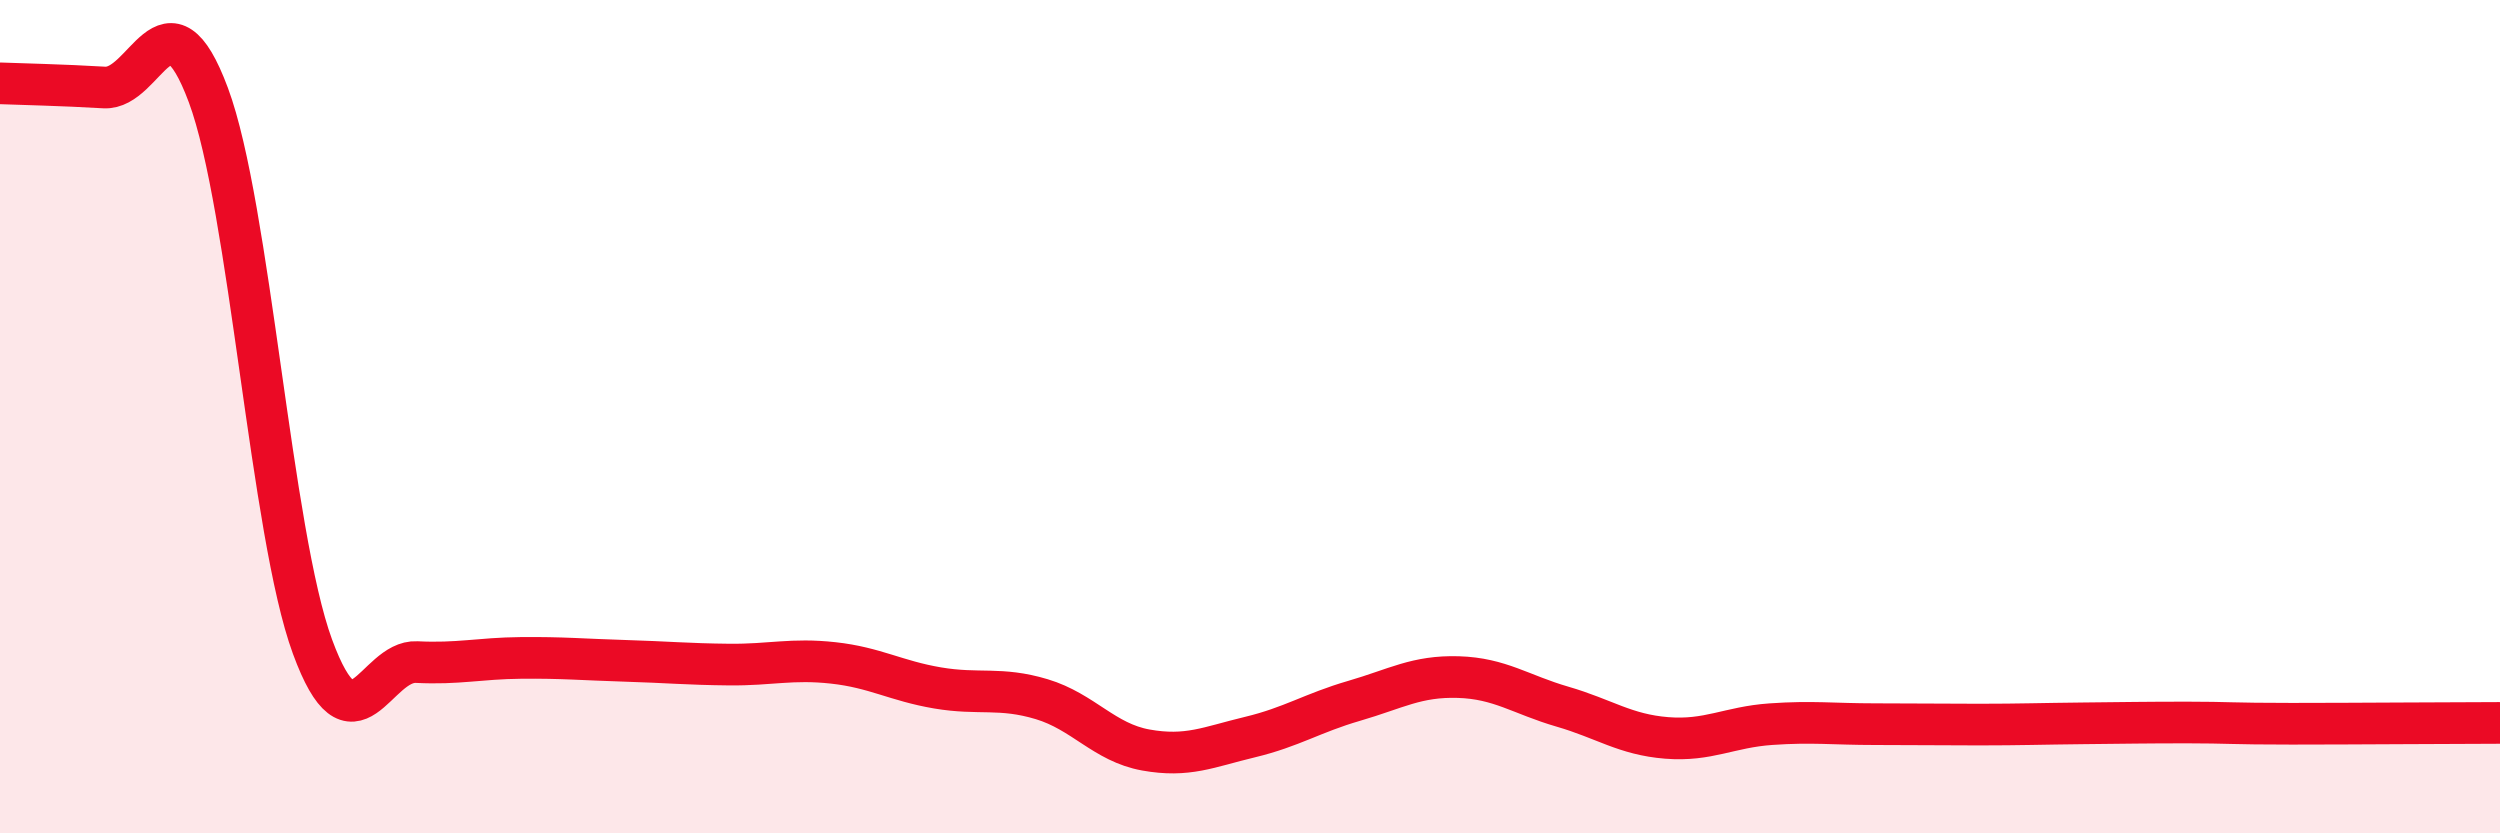
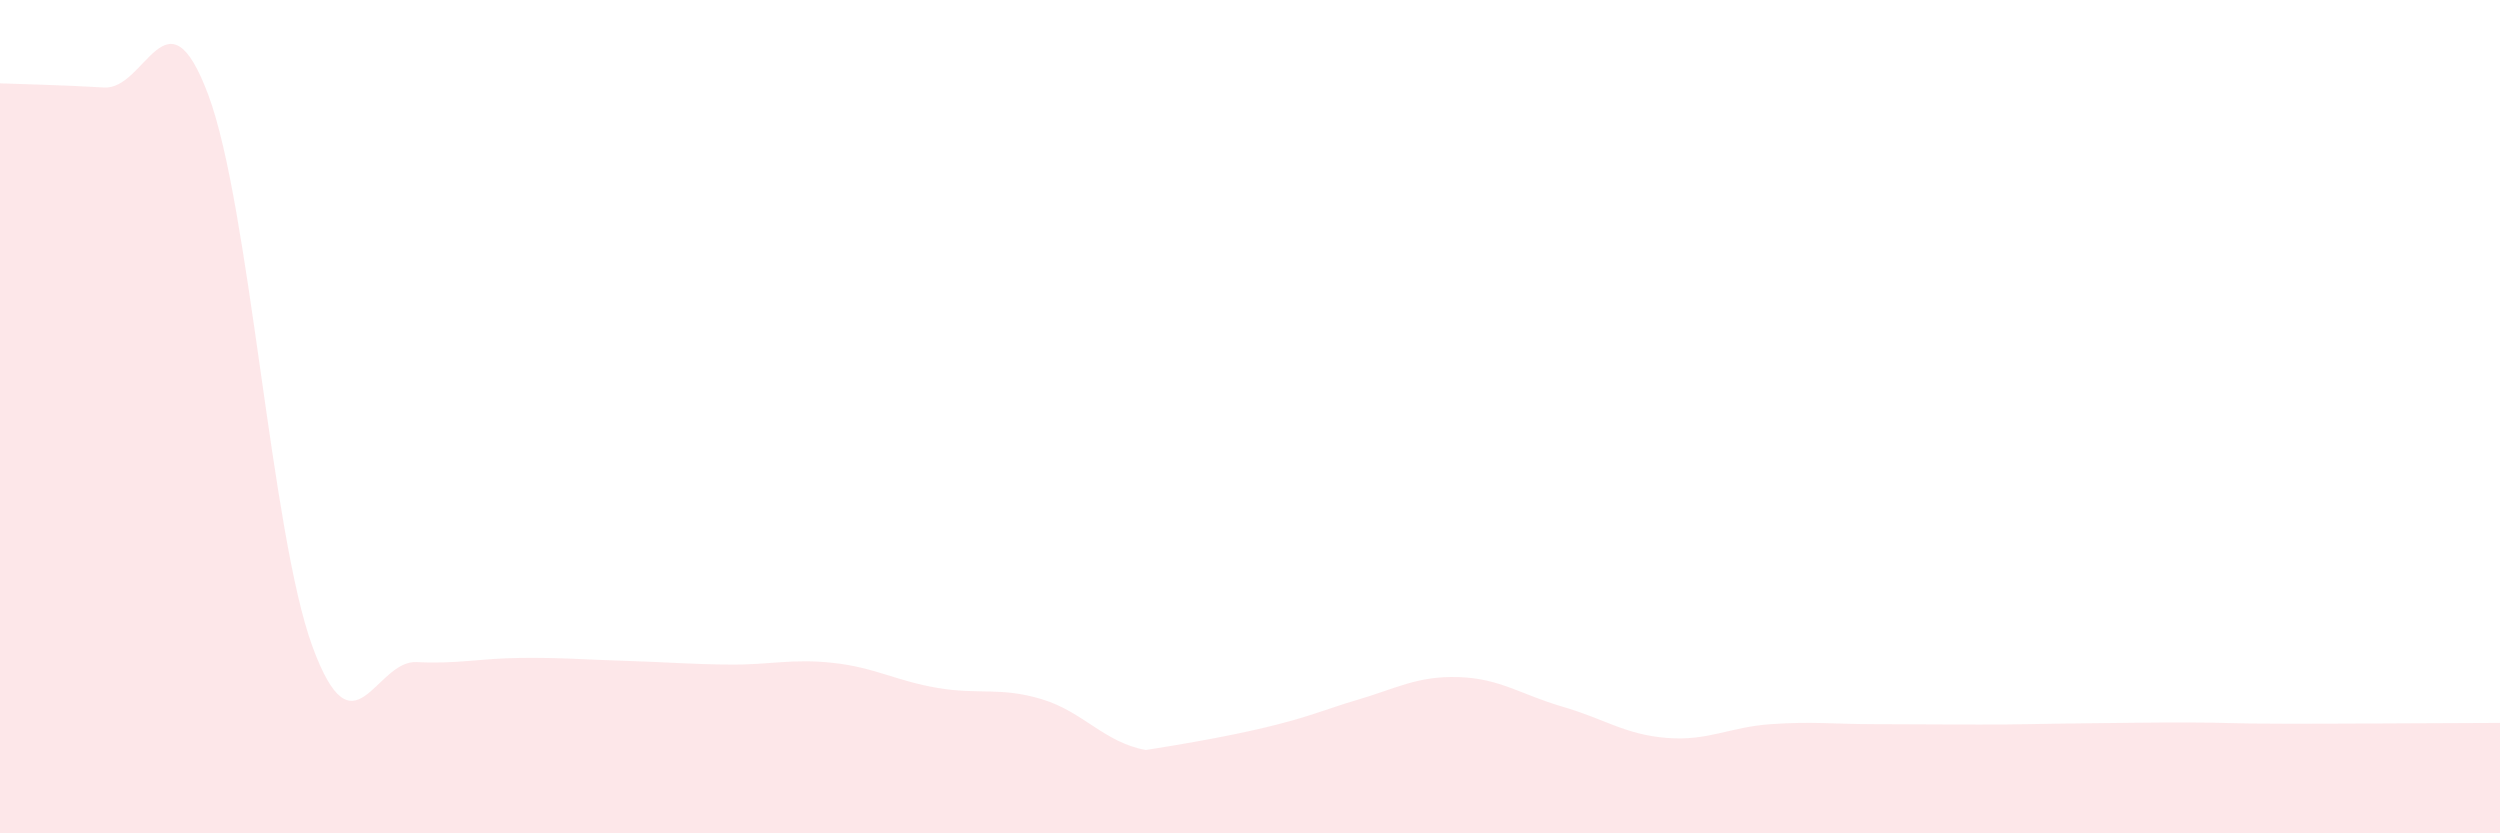
<svg xmlns="http://www.w3.org/2000/svg" width="60" height="20" viewBox="0 0 60 20">
-   <path d="M 0,2 C 0.5,2.02 1.5,2.04 2.5,2.1 C 3.5,2.16 4,-0.4 5,2.28 C 6,4.96 6.5,12.8 7.5,15.52 C 8.5,18.24 9,15.84 10,15.89 C 11,15.94 11.5,15.8 12.5,15.79 C 13.5,15.78 14,15.83 15,15.86 C 16,15.89 16.5,15.94 17.5,15.95 C 18.5,15.96 19,15.8 20,15.91 C 21,16.02 21.5,16.34 22.5,16.51 C 23.5,16.68 24,16.48 25,16.78 C 26,17.08 26.5,17.82 27.5,18 C 28.5,18.18 29,17.93 30,17.69 C 31,17.45 31.5,17.11 32.5,16.82 C 33.5,16.53 34,16.22 35,16.25 C 36,16.28 36.5,16.67 37.5,16.96 C 38.5,17.25 39,17.63 40,17.71 C 41,17.79 41.5,17.45 42.5,17.38 C 43.5,17.31 44,17.38 45,17.38 C 46,17.38 46.5,17.39 47.5,17.39 C 48.5,17.39 49,17.37 50,17.36 C 51,17.35 51.5,17.34 52.5,17.34 C 53.5,17.34 53.5,17.37 55,17.37 C 56.5,17.37 59,17.35 60,17.35L60 20L0 20Z" fill="#EB0A25" opacity="0.1" stroke-linecap="round" stroke-linejoin="round" />
-   <path d="M 0,2 C 0.5,2.02 1.5,2.04 2.5,2.1 C 3.5,2.16 4,-0.4 5,2.28 C 6,4.96 6.5,12.8 7.5,15.52 C 8.5,18.24 9,15.84 10,15.89 C 11,15.94 11.5,15.8 12.5,15.79 C 13.5,15.78 14,15.83 15,15.86 C 16,15.89 16.5,15.94 17.5,15.95 C 18.5,15.96 19,15.8 20,15.91 C 21,16.02 21.5,16.34 22.5,16.51 C 23.5,16.68 24,16.48 25,16.78 C 26,17.08 26.5,17.82 27.5,18 C 28.5,18.18 29,17.93 30,17.69 C 31,17.45 31.5,17.11 32.5,16.82 C 33.5,16.53 34,16.22 35,16.25 C 36,16.28 36.5,16.67 37.5,16.96 C 38.5,17.25 39,17.63 40,17.71 C 41,17.79 41.5,17.45 42.5,17.38 C 43.5,17.31 44,17.38 45,17.38 C 46,17.38 46.5,17.39 47.5,17.39 C 48.5,17.39 49,17.37 50,17.36 C 51,17.35 51.5,17.34 52.5,17.34 C 53.5,17.34 53.5,17.37 55,17.37 C 56.5,17.37 59,17.35 60,17.35" stroke="#EB0A25" stroke-width="1" fill="none" stroke-linecap="round" stroke-linejoin="round" />
+   <path d="M 0,2 C 0.5,2.02 1.5,2.04 2.5,2.1 C 3.5,2.16 4,-0.4 5,2.28 C 6,4.96 6.5,12.8 7.5,15.52 C 8.5,18.24 9,15.84 10,15.89 C 11,15.94 11.5,15.8 12.5,15.79 C 13.5,15.78 14,15.83 15,15.86 C 16,15.89 16.5,15.94 17.5,15.95 C 18.5,15.96 19,15.8 20,15.91 C 21,16.02 21.5,16.34 22.5,16.51 C 23.5,16.68 24,16.48 25,16.78 C 26,17.08 26.5,17.82 27.5,18 C 31,17.45 31.5,17.11 32.5,16.82 C 33.5,16.53 34,16.22 35,16.25 C 36,16.28 36.5,16.67 37.5,16.96 C 38.5,17.25 39,17.63 40,17.71 C 41,17.79 41.5,17.45 42.5,17.38 C 43.5,17.31 44,17.38 45,17.38 C 46,17.38 46.5,17.39 47.5,17.39 C 48.5,17.39 49,17.37 50,17.36 C 51,17.35 51.5,17.34 52.5,17.34 C 53.5,17.34 53.5,17.37 55,17.37 C 56.5,17.37 59,17.35 60,17.35L60 20L0 20Z" fill="#EB0A25" opacity="0.1" stroke-linecap="round" stroke-linejoin="round" />
</svg>